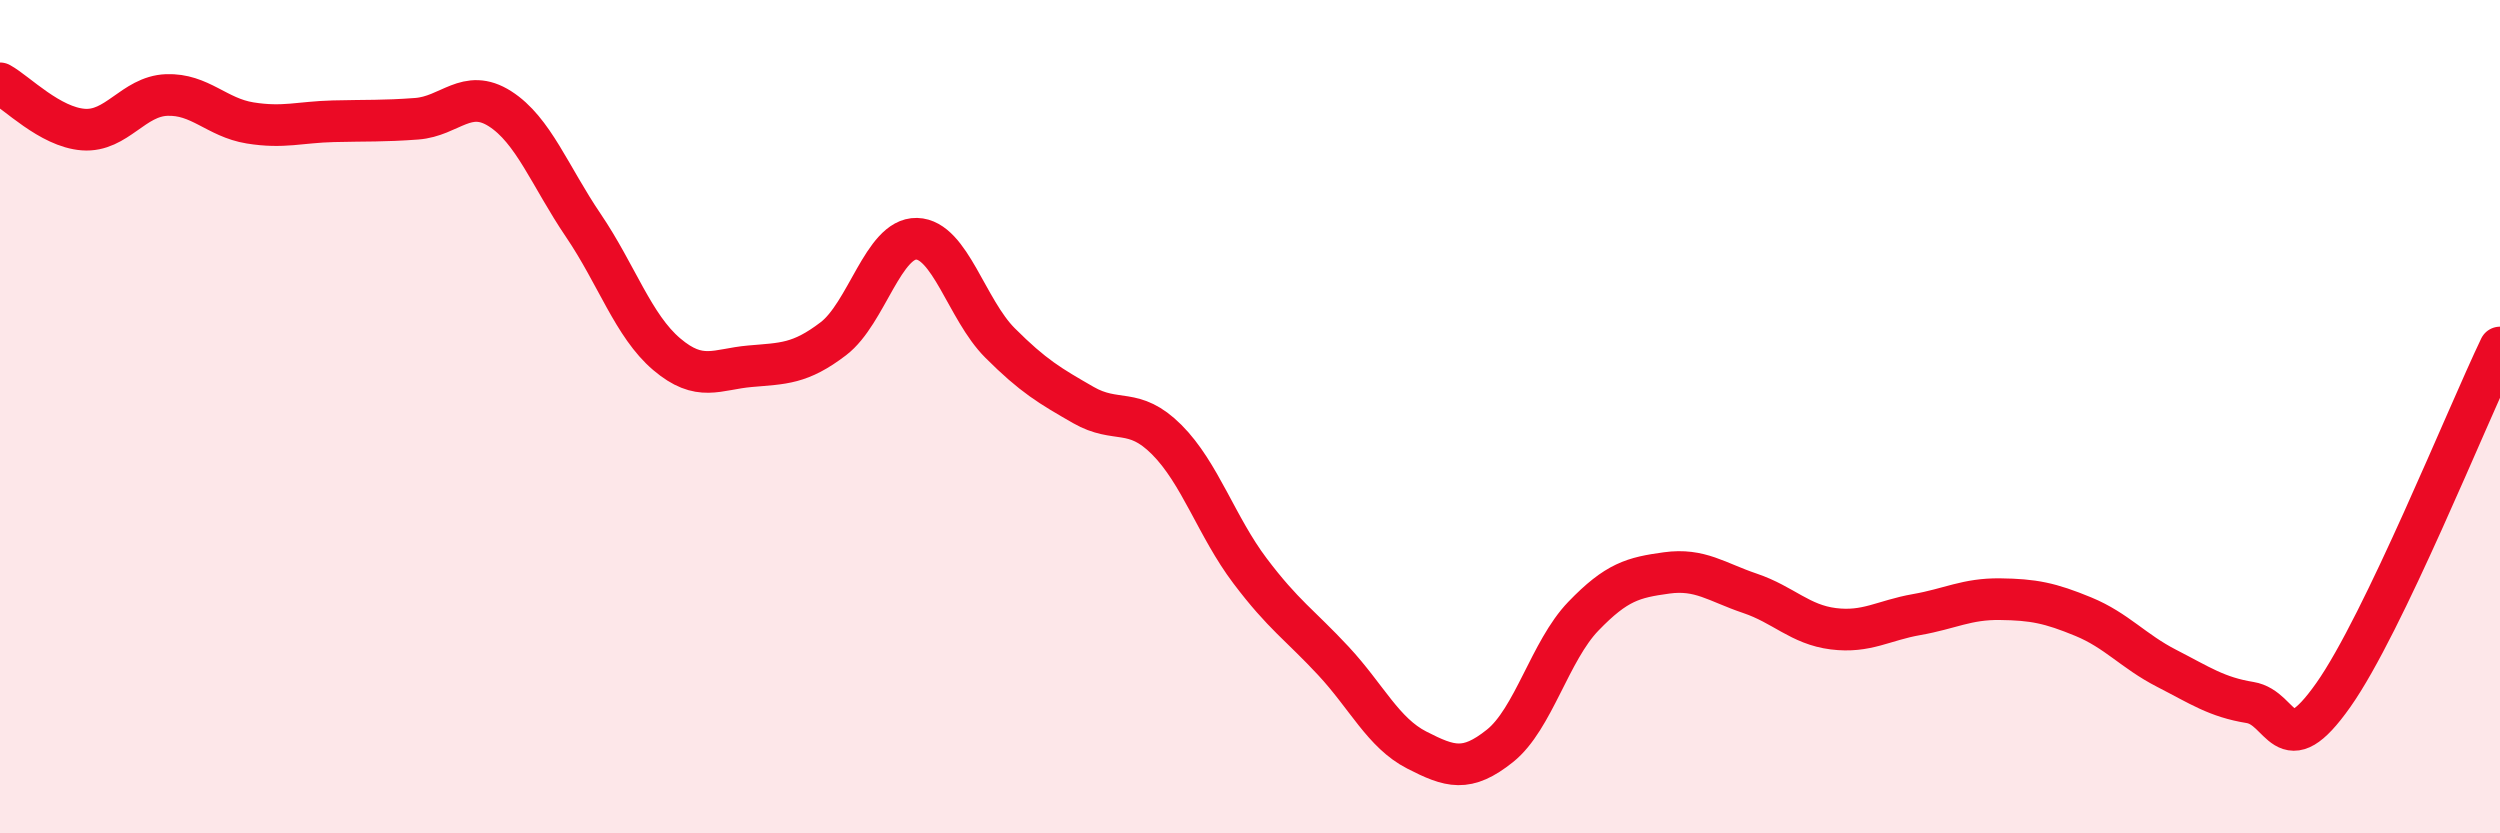
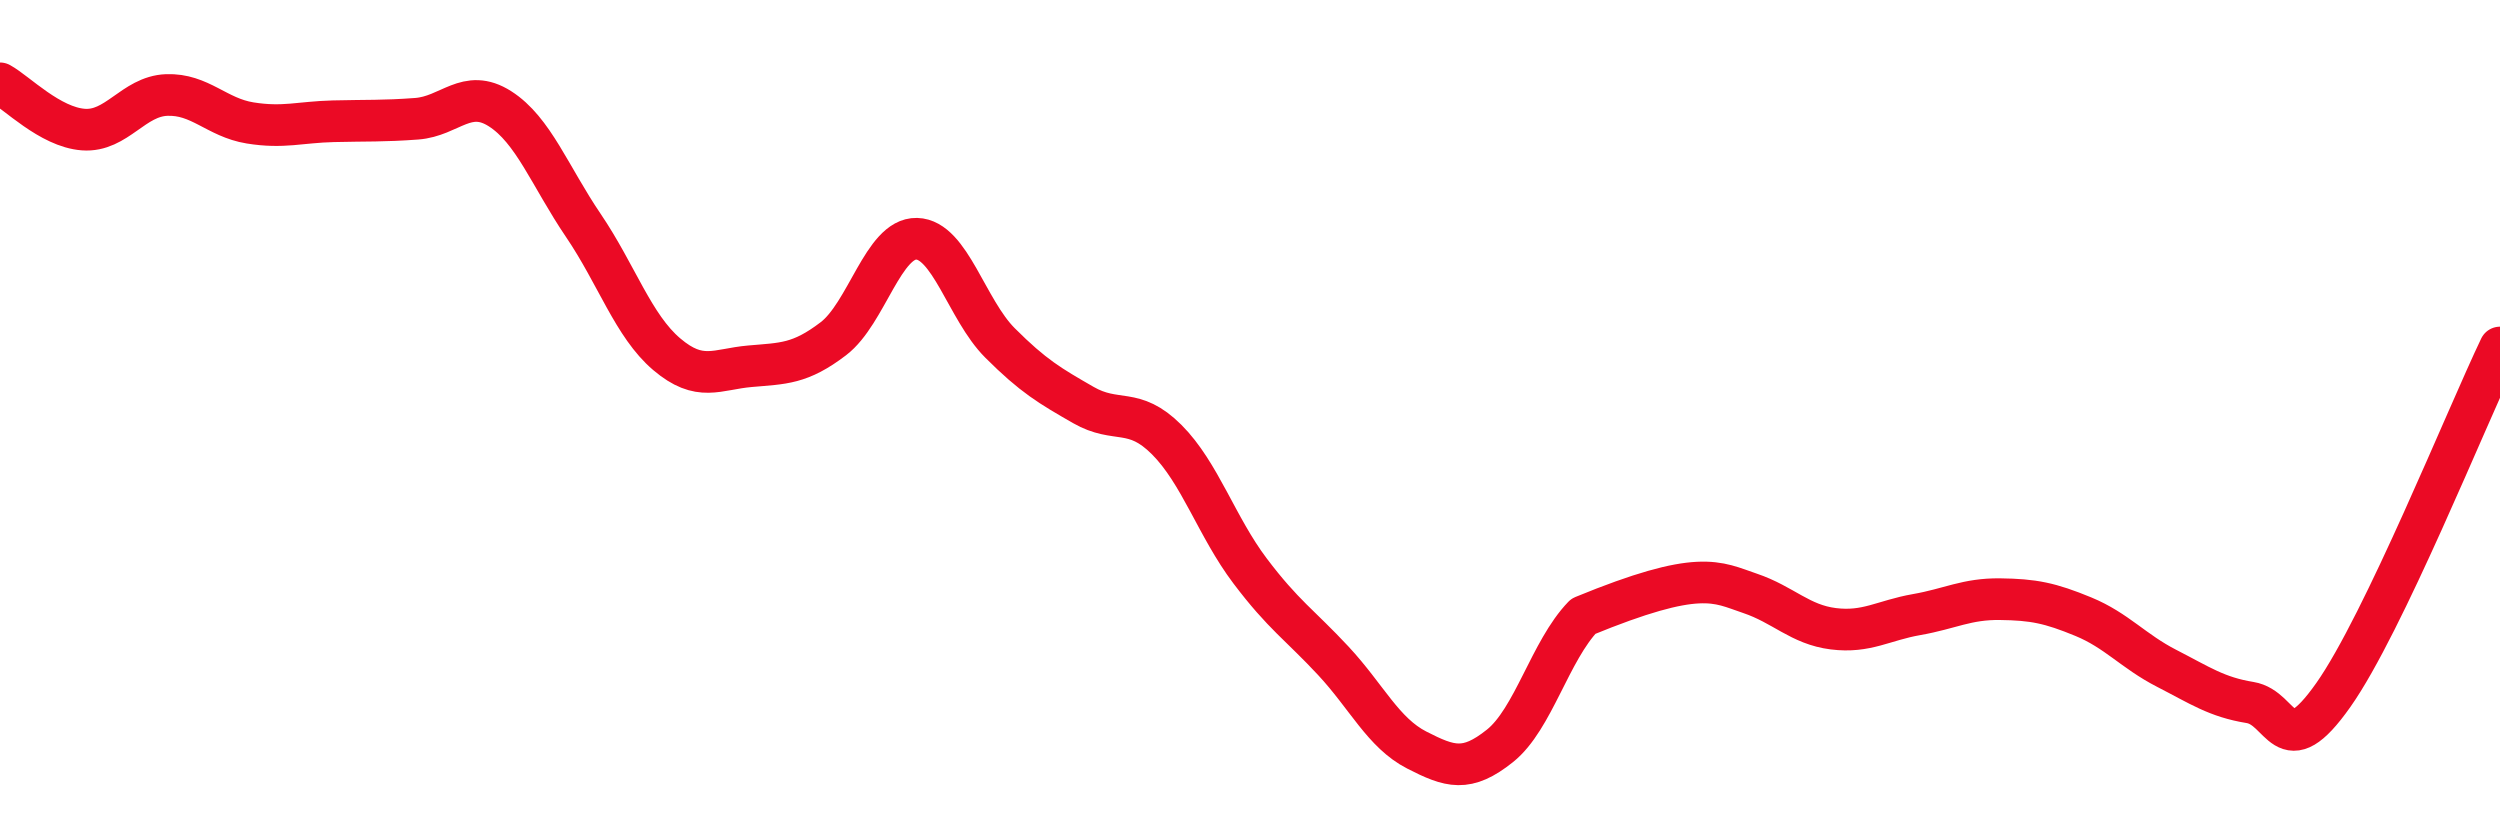
<svg xmlns="http://www.w3.org/2000/svg" width="60" height="20" viewBox="0 0 60 20">
-   <path d="M 0,2 C 0.4,2.22 1.2,3.05 2,3.11 C 2.8,3.17 3.2,2.31 4,2.28 C 4.8,2.25 5.2,2.82 6,2.95 C 6.8,3.08 7.2,2.93 8,2.91 C 8.8,2.89 9.2,2.91 10,2.85 C 10.8,2.79 11.2,2.1 12,2.61 C 12.8,3.12 13.2,4.23 14,5.41 C 14.8,6.59 15.2,7.82 16,8.5 C 16.8,9.18 17.2,8.86 18,8.79 C 18.8,8.72 19.2,8.74 20,8.13 C 20.8,7.52 21.2,5.71 22,5.73 C 22.8,5.75 23.2,7.43 24,8.23 C 24.8,9.03 25.2,9.26 26,9.72 C 26.8,10.18 27.2,9.75 28,10.55 C 28.8,11.35 29.2,12.64 30,13.7 C 30.8,14.76 31.2,15 32,15.86 C 32.8,16.72 33.2,17.59 34,18 C 34.8,18.41 35.2,18.54 36,17.9 C 36.8,17.26 37.2,15.62 38,14.79 C 38.8,13.96 39.2,13.86 40,13.75 C 40.8,13.64 41.2,13.97 42,14.24 C 42.8,14.51 43.2,14.99 44,15.09 C 44.8,15.19 45.2,14.89 46,14.75 C 46.8,14.61 47.2,14.37 48,14.38 C 48.8,14.39 49.2,14.47 50,14.8 C 50.8,15.13 51.2,15.63 52,16.04 C 52.8,16.45 53.2,16.73 54,16.86 C 54.8,16.99 54.8,18.38 56,16.68 C 57.2,14.98 59.2,10.01 60,8.34L60 20L0 20Z" fill="#EB0A25" opacity="0.1" stroke-linecap="round" stroke-linejoin="round" />
-   <path d="M 0,2 C 0.4,2.22 1.2,3.05 2,3.11 C 2.8,3.17 3.2,2.31 4,2.28 C 4.8,2.25 5.2,2.82 6,2.95 C 6.8,3.08 7.2,2.93 8,2.91 C 8.8,2.89 9.2,2.91 10,2.85 C 10.8,2.79 11.2,2.1 12,2.61 C 12.8,3.12 13.2,4.23 14,5.41 C 14.8,6.59 15.2,7.82 16,8.5 C 16.8,9.18 17.2,8.86 18,8.79 C 18.8,8.72 19.2,8.74 20,8.13 C 20.8,7.52 21.2,5.71 22,5.73 C 22.8,5.75 23.2,7.43 24,8.23 C 24.8,9.03 25.2,9.26 26,9.72 C 26.8,10.18 27.2,9.75 28,10.55 C 28.8,11.35 29.2,12.64 30,13.7 C 30.8,14.76 31.2,15 32,15.86 C 32.8,16.72 33.2,17.59 34,18 C 34.8,18.41 35.2,18.54 36,17.9 C 36.8,17.26 37.2,15.62 38,14.79 C 38.8,13.96 39.2,13.86 40,13.75 C 40.8,13.64 41.2,13.97 42,14.24 C 42.8,14.51 43.2,14.99 44,15.09 C 44.8,15.19 45.2,14.89 46,14.75 C 46.8,14.61 47.2,14.37 48,14.38 C 48.8,14.39 49.2,14.47 50,14.8 C 50.8,15.13 51.2,15.63 52,16.04 C 52.8,16.45 53.2,16.73 54,16.86 C 54.8,16.99 54.8,18.38 56,16.68 C 57.2,14.98 59.2,10.01 60,8.34" stroke="#EB0A25" stroke-width="1" fill="none" stroke-linecap="round" stroke-linejoin="round" />
+   <path d="M 0,2 C 0.4,2.22 1.2,3.05 2,3.11 C 2.8,3.17 3.2,2.31 4,2.28 C 4.8,2.25 5.2,2.82 6,2.95 C 6.8,3.08 7.2,2.93 8,2.91 C 8.8,2.89 9.2,2.91 10,2.85 C 10.8,2.79 11.2,2.1 12,2.61 C 12.8,3.12 13.2,4.23 14,5.41 C 14.8,6.59 15.2,7.82 16,8.5 C 16.8,9.18 17.2,8.86 18,8.79 C 18.8,8.72 19.2,8.74 20,8.13 C 20.8,7.52 21.2,5.71 22,5.73 C 22.8,5.75 23.2,7.43 24,8.23 C 24.8,9.03 25.2,9.26 26,9.72 C 26.8,10.18 27.2,9.75 28,10.55 C 28.8,11.35 29.2,12.64 30,13.7 C 30.8,14.76 31.2,15 32,15.86 C 32.8,16.72 33.2,17.59 34,18 C 34.8,18.41 35.2,18.54 36,17.9 C 36.8,17.26 37.2,15.62 38,14.79 C 40.8,13.64 41.2,13.97 42,14.24 C 42.8,14.51 43.2,14.99 44,15.09 C 44.8,15.19 45.2,14.89 46,14.75 C 46.8,14.61 47.2,14.37 48,14.38 C 48.8,14.39 49.2,14.47 50,14.8 C 50.8,15.13 51.2,15.63 52,16.04 C 52.8,16.45 53.2,16.73 54,16.86 C 54.8,16.99 54.8,18.38 56,16.68 C 57.2,14.98 59.2,10.01 60,8.34" stroke="#EB0A25" stroke-width="1" fill="none" stroke-linecap="round" stroke-linejoin="round" />
</svg>